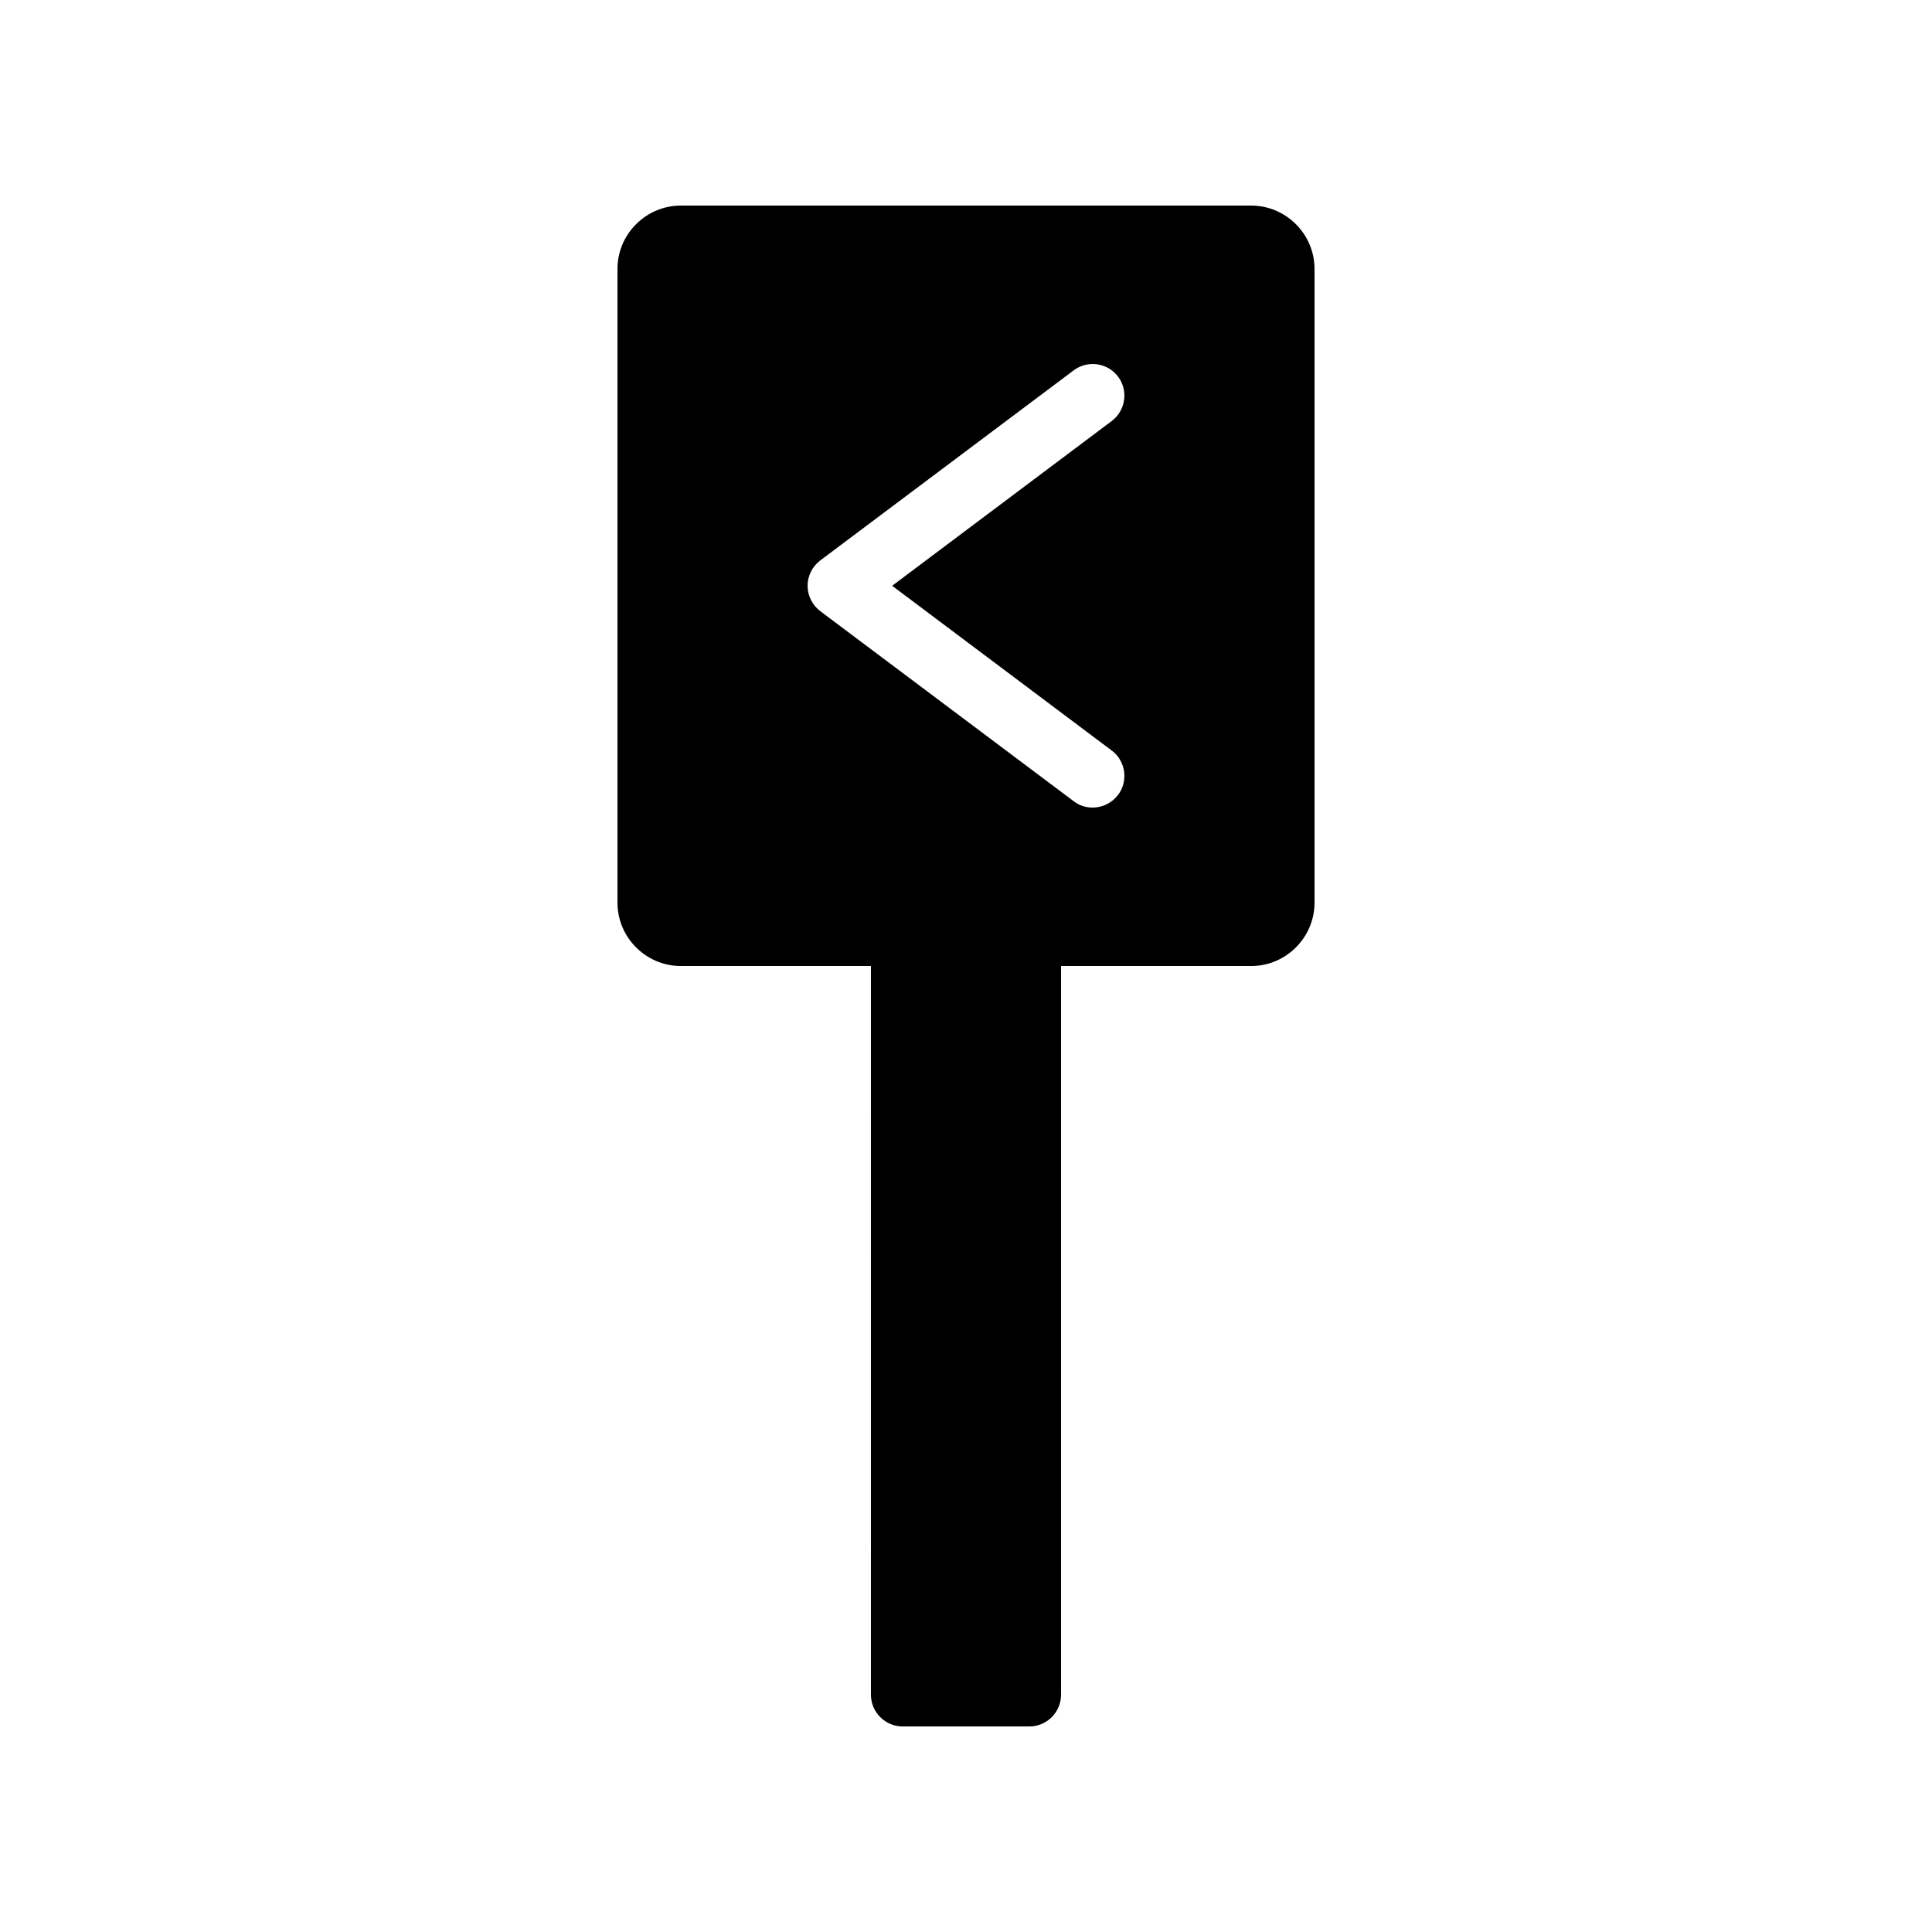
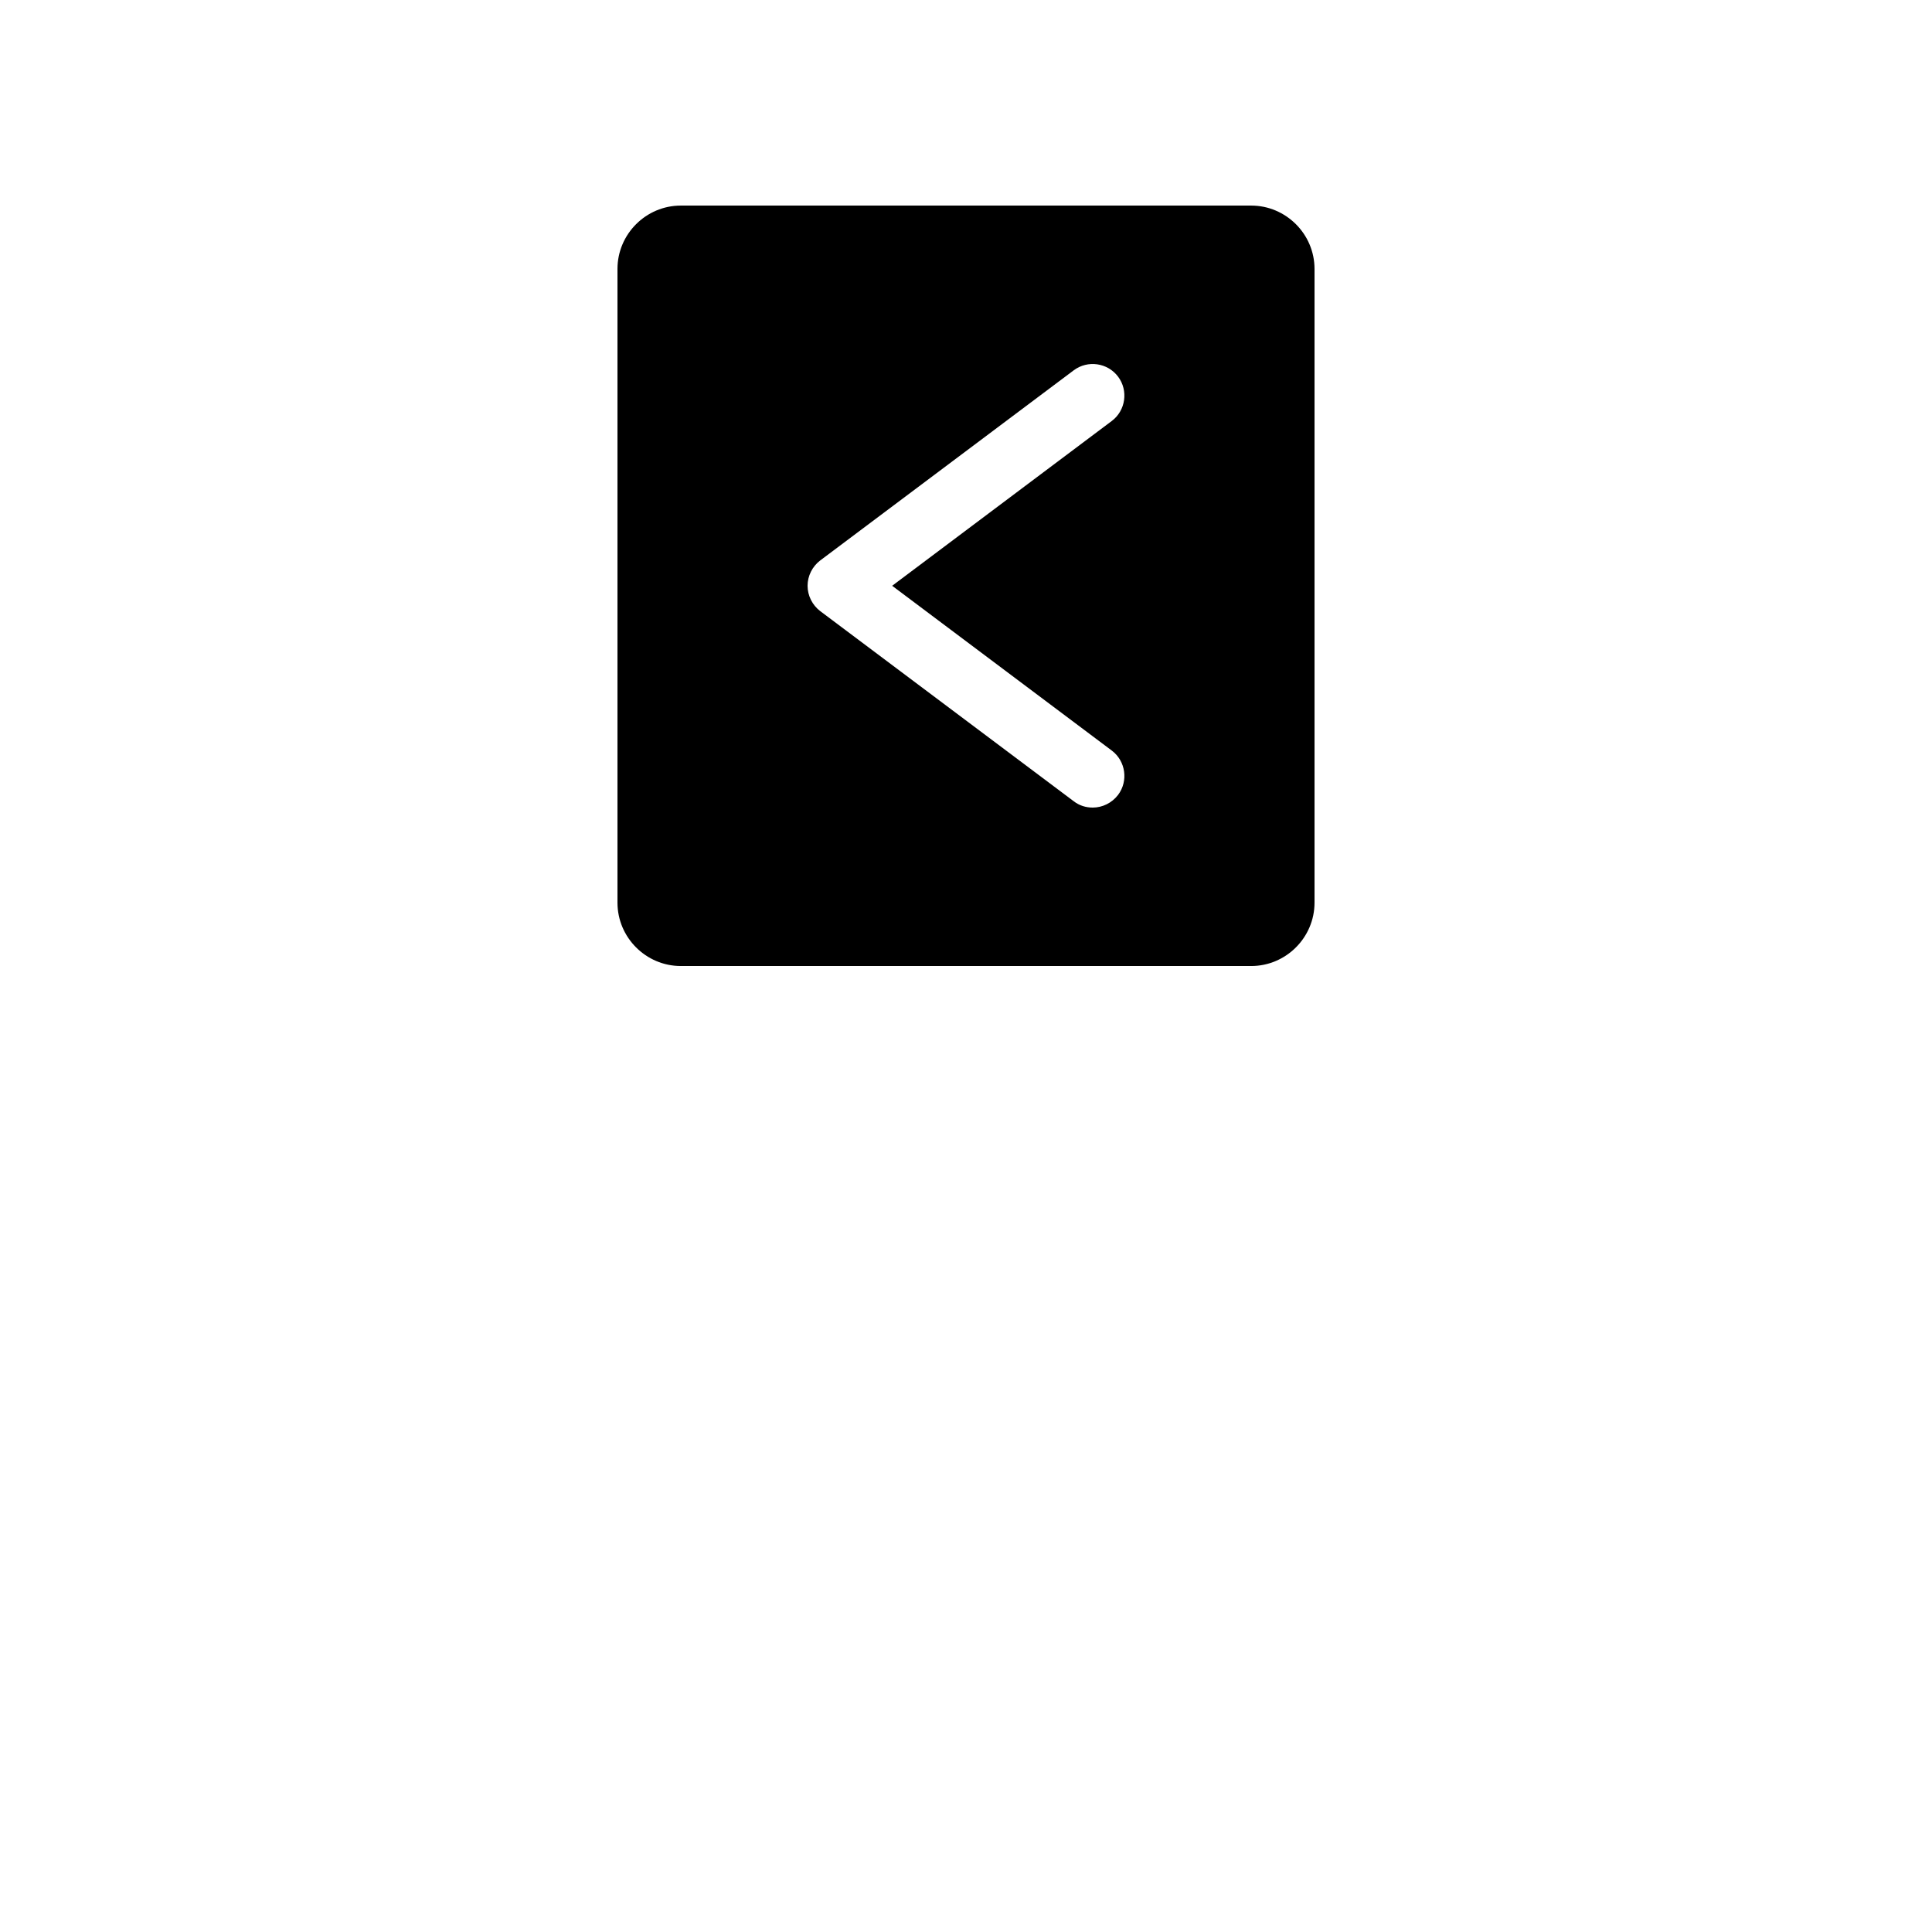
<svg xmlns="http://www.w3.org/2000/svg" fill="#000000" width="800px" height="800px" version="1.1" viewBox="144 144 512 512">
  <g>
    <path d="m475.57 198.48h-151.14c-9.238 0-16.793 7.559-16.793 16.793v167.94c0 9.238 7.559 16.793 16.793 16.793h151.14c9.238 0 16.793-7.559 16.793-16.793v-167.94c0-9.238-7.559-16.793-16.793-16.793zm-36.945 144.42c3.695 2.769 4.449 8.062 1.68 11.754-1.68 2.188-4.199 3.363-6.719 3.363-1.762 0-3.527-0.504-5.039-1.68l-67.176-50.383c-2.098-1.594-3.356-4.113-3.356-6.715 0-2.602 1.258-5.121 3.359-6.719l67.176-50.383c3.695-2.769 8.984-2.016 11.754 1.68 2.769 3.695 2.016 8.984-1.68 11.754l-58.191 43.668z" />
-     <path d="m425.19 400v193.13c0 4.617-3.777 8.398-8.398 8.398h-33.586c-4.617 0-8.398-3.777-8.398-8.398l0.004-193.13z" />
  </g>
</svg>